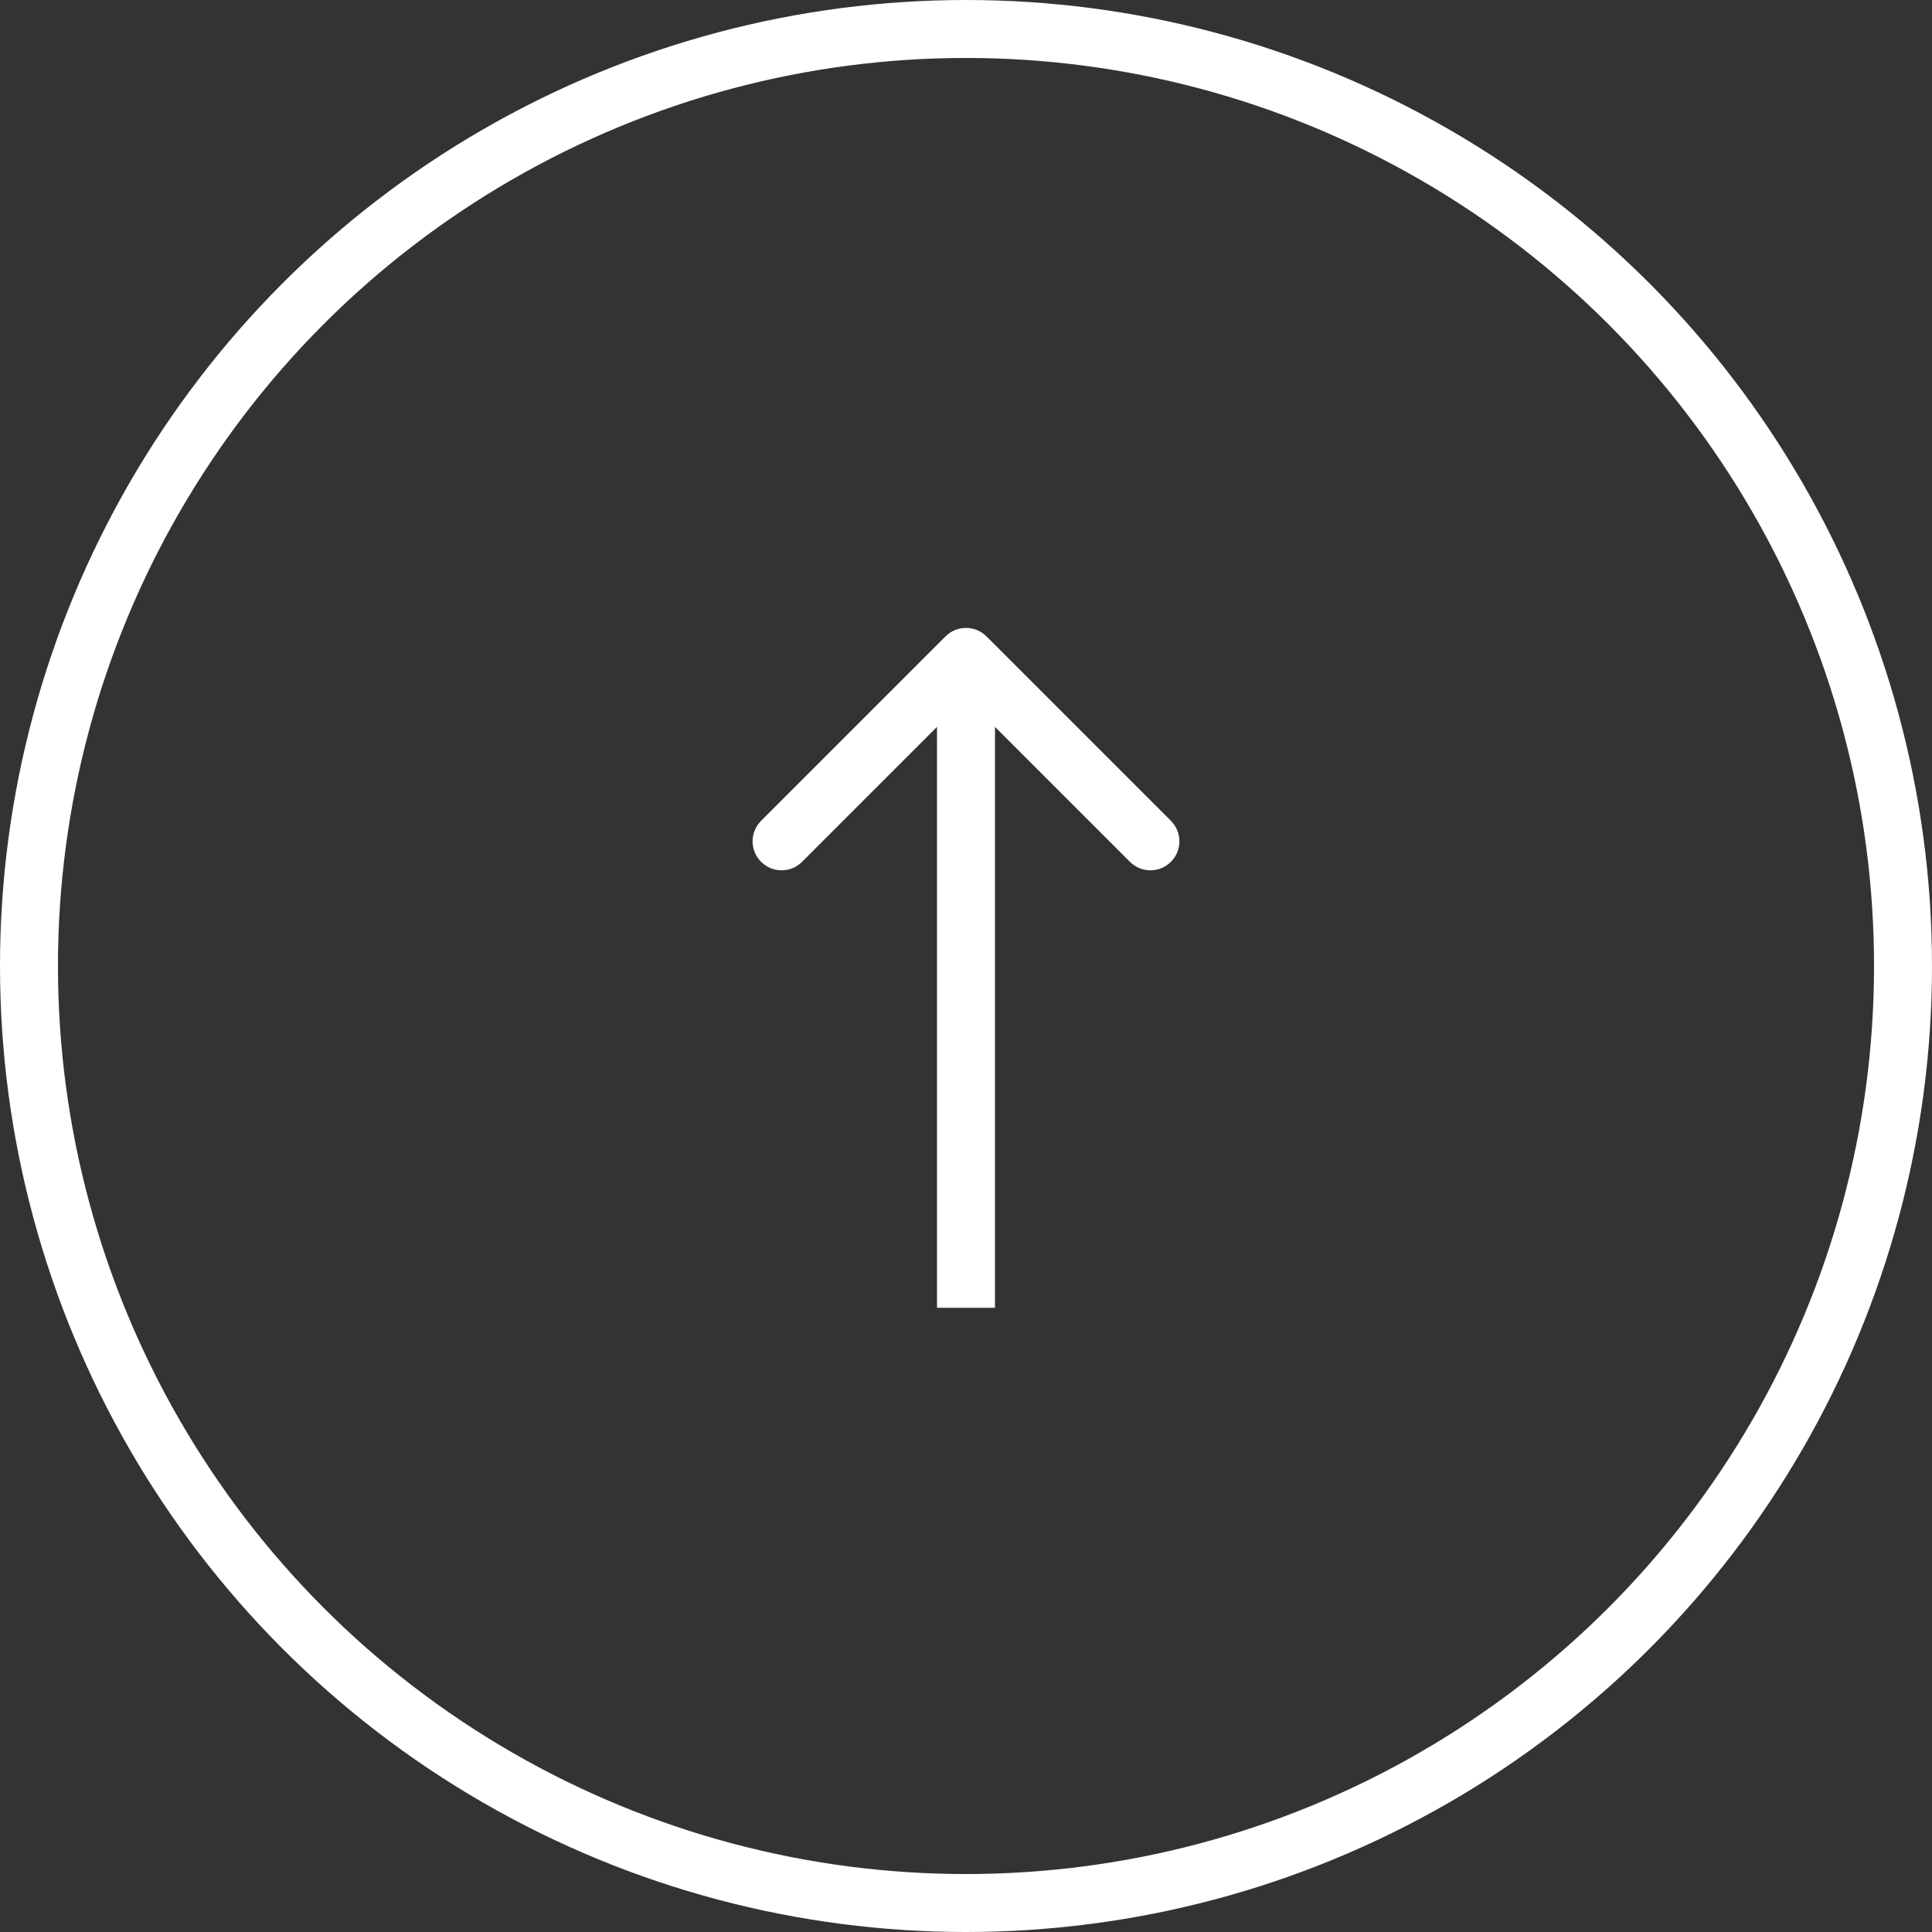
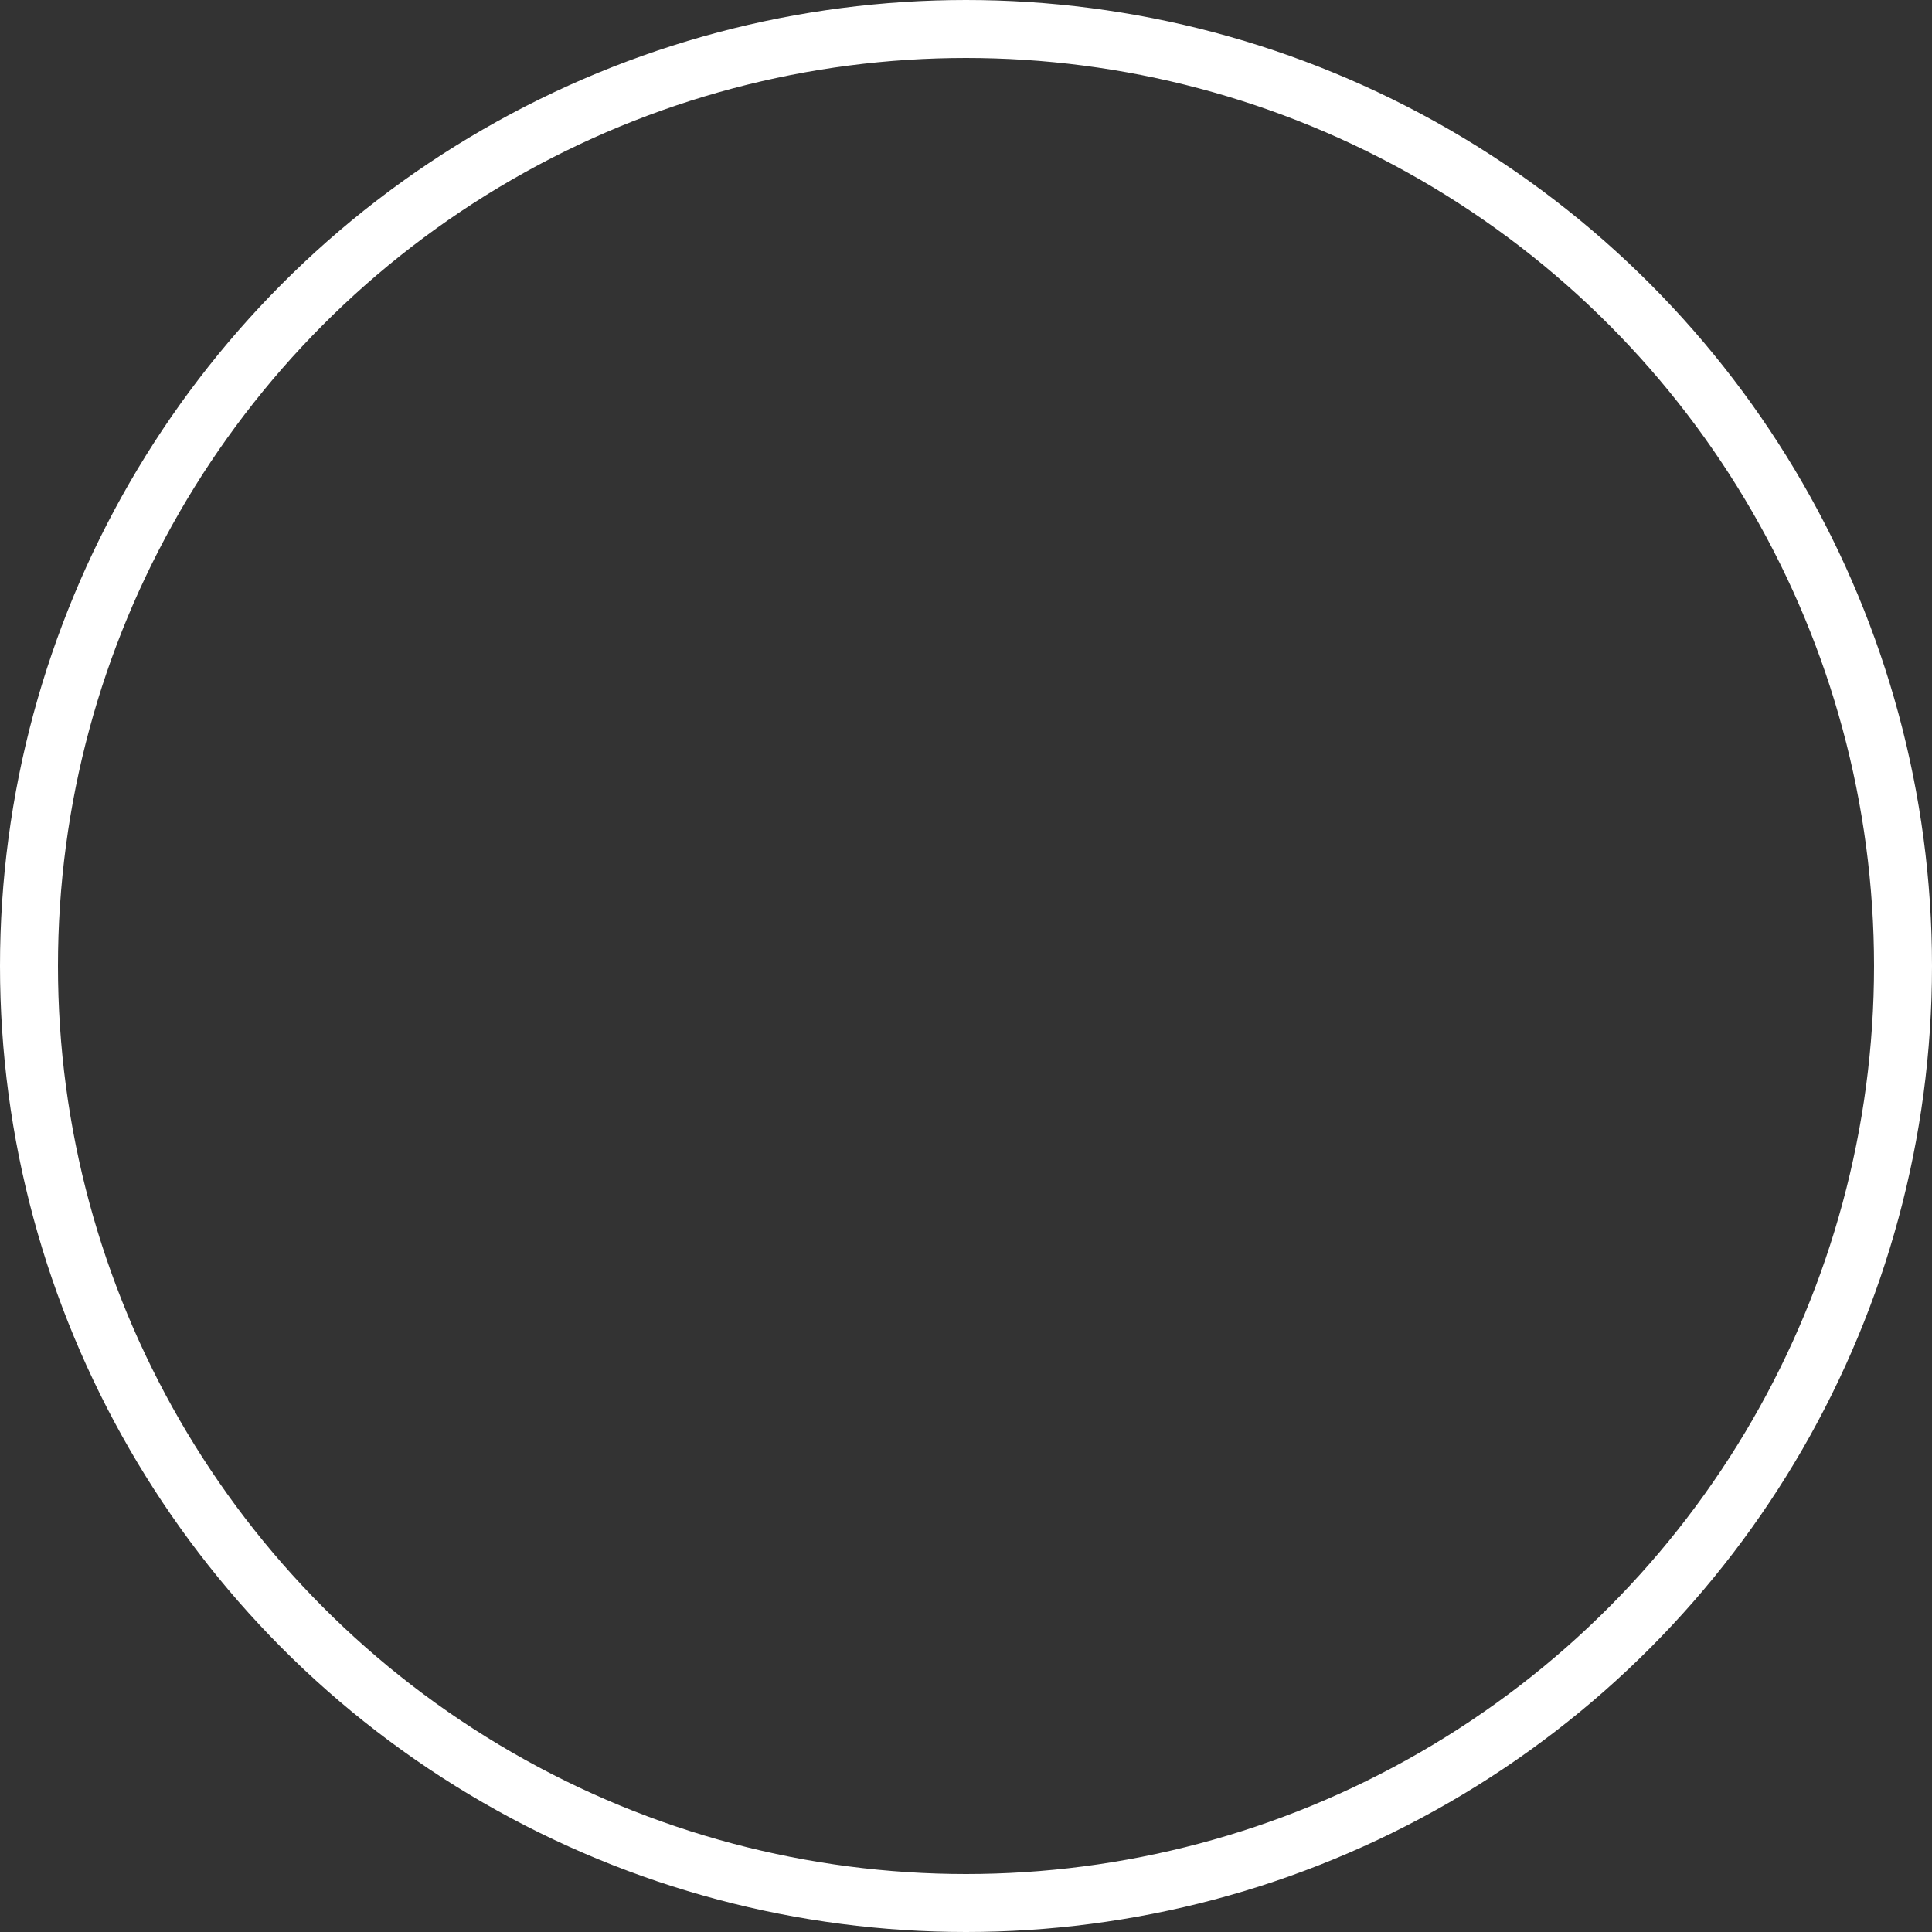
<svg xmlns="http://www.w3.org/2000/svg" width="50" height="50" viewBox="0 0 50 50" fill="none">
  <rect x="0" y="0" width="50" height="50" fill="#333333" stroke="none" />
-   <path d="M25.53 16.47C25.237 16.177 24.763 16.177 24.47 16.47L19.697 21.243C19.404 21.536 19.404 22.011 19.697 22.304C19.99 22.597 20.465 22.597 20.757 22.304L25 18.061L29.243 22.304C29.535 22.597 30.01 22.597 30.303 22.304C30.596 22.011 30.596 21.536 30.303 21.243L25.53 16.47ZM25.75 33.845L25.75 17L24.25 17L24.25 33.845L25.75 33.845Z" fill="white" />
  <circle cx="25" cy="25" r="24.25" stroke="white" stroke-width="1.5" />
</svg>